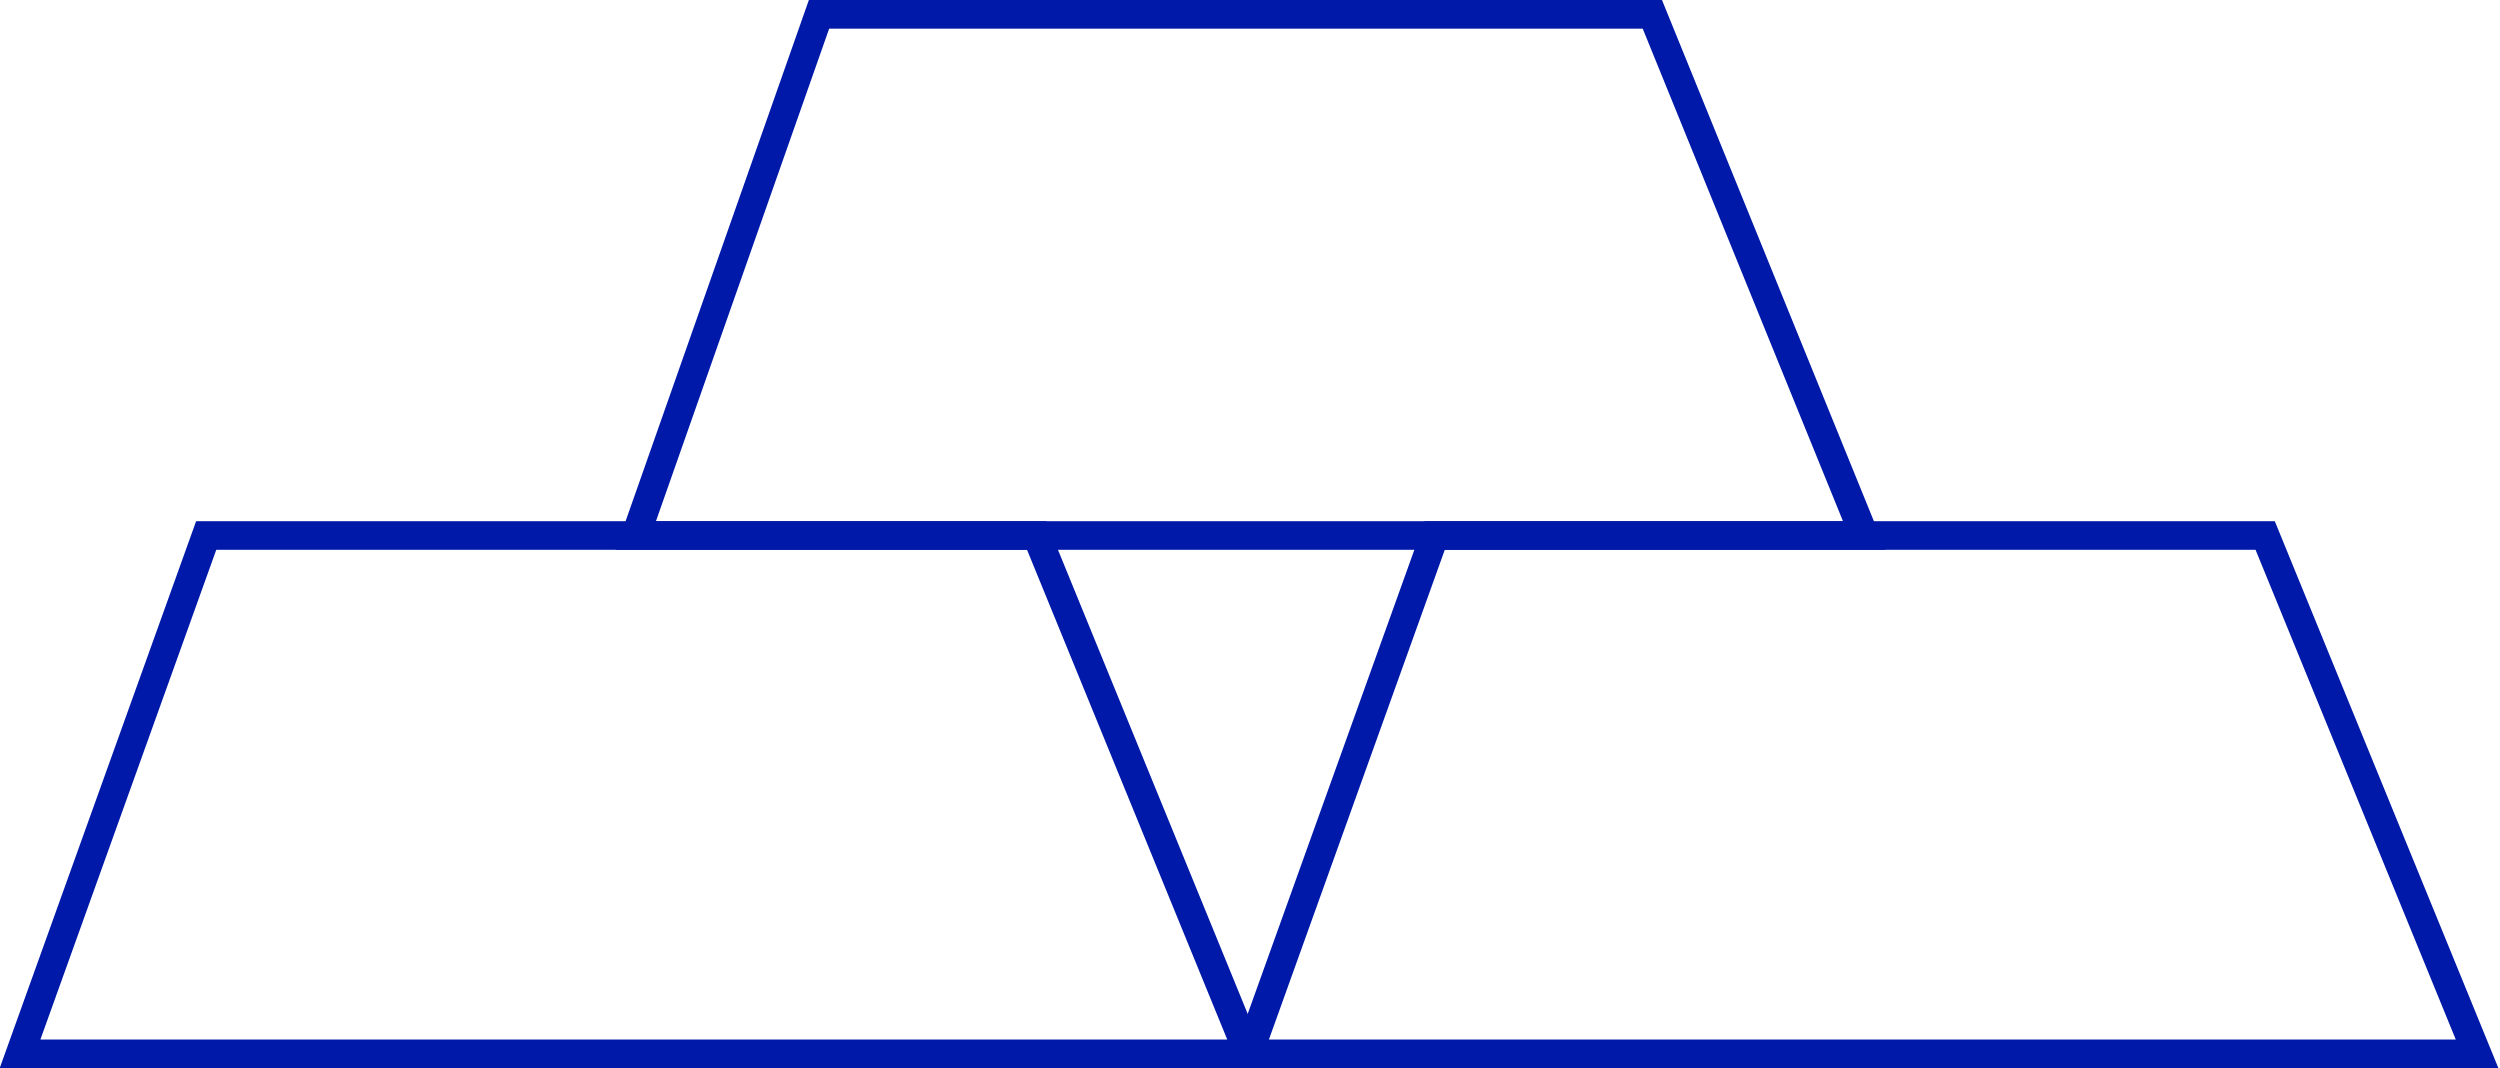
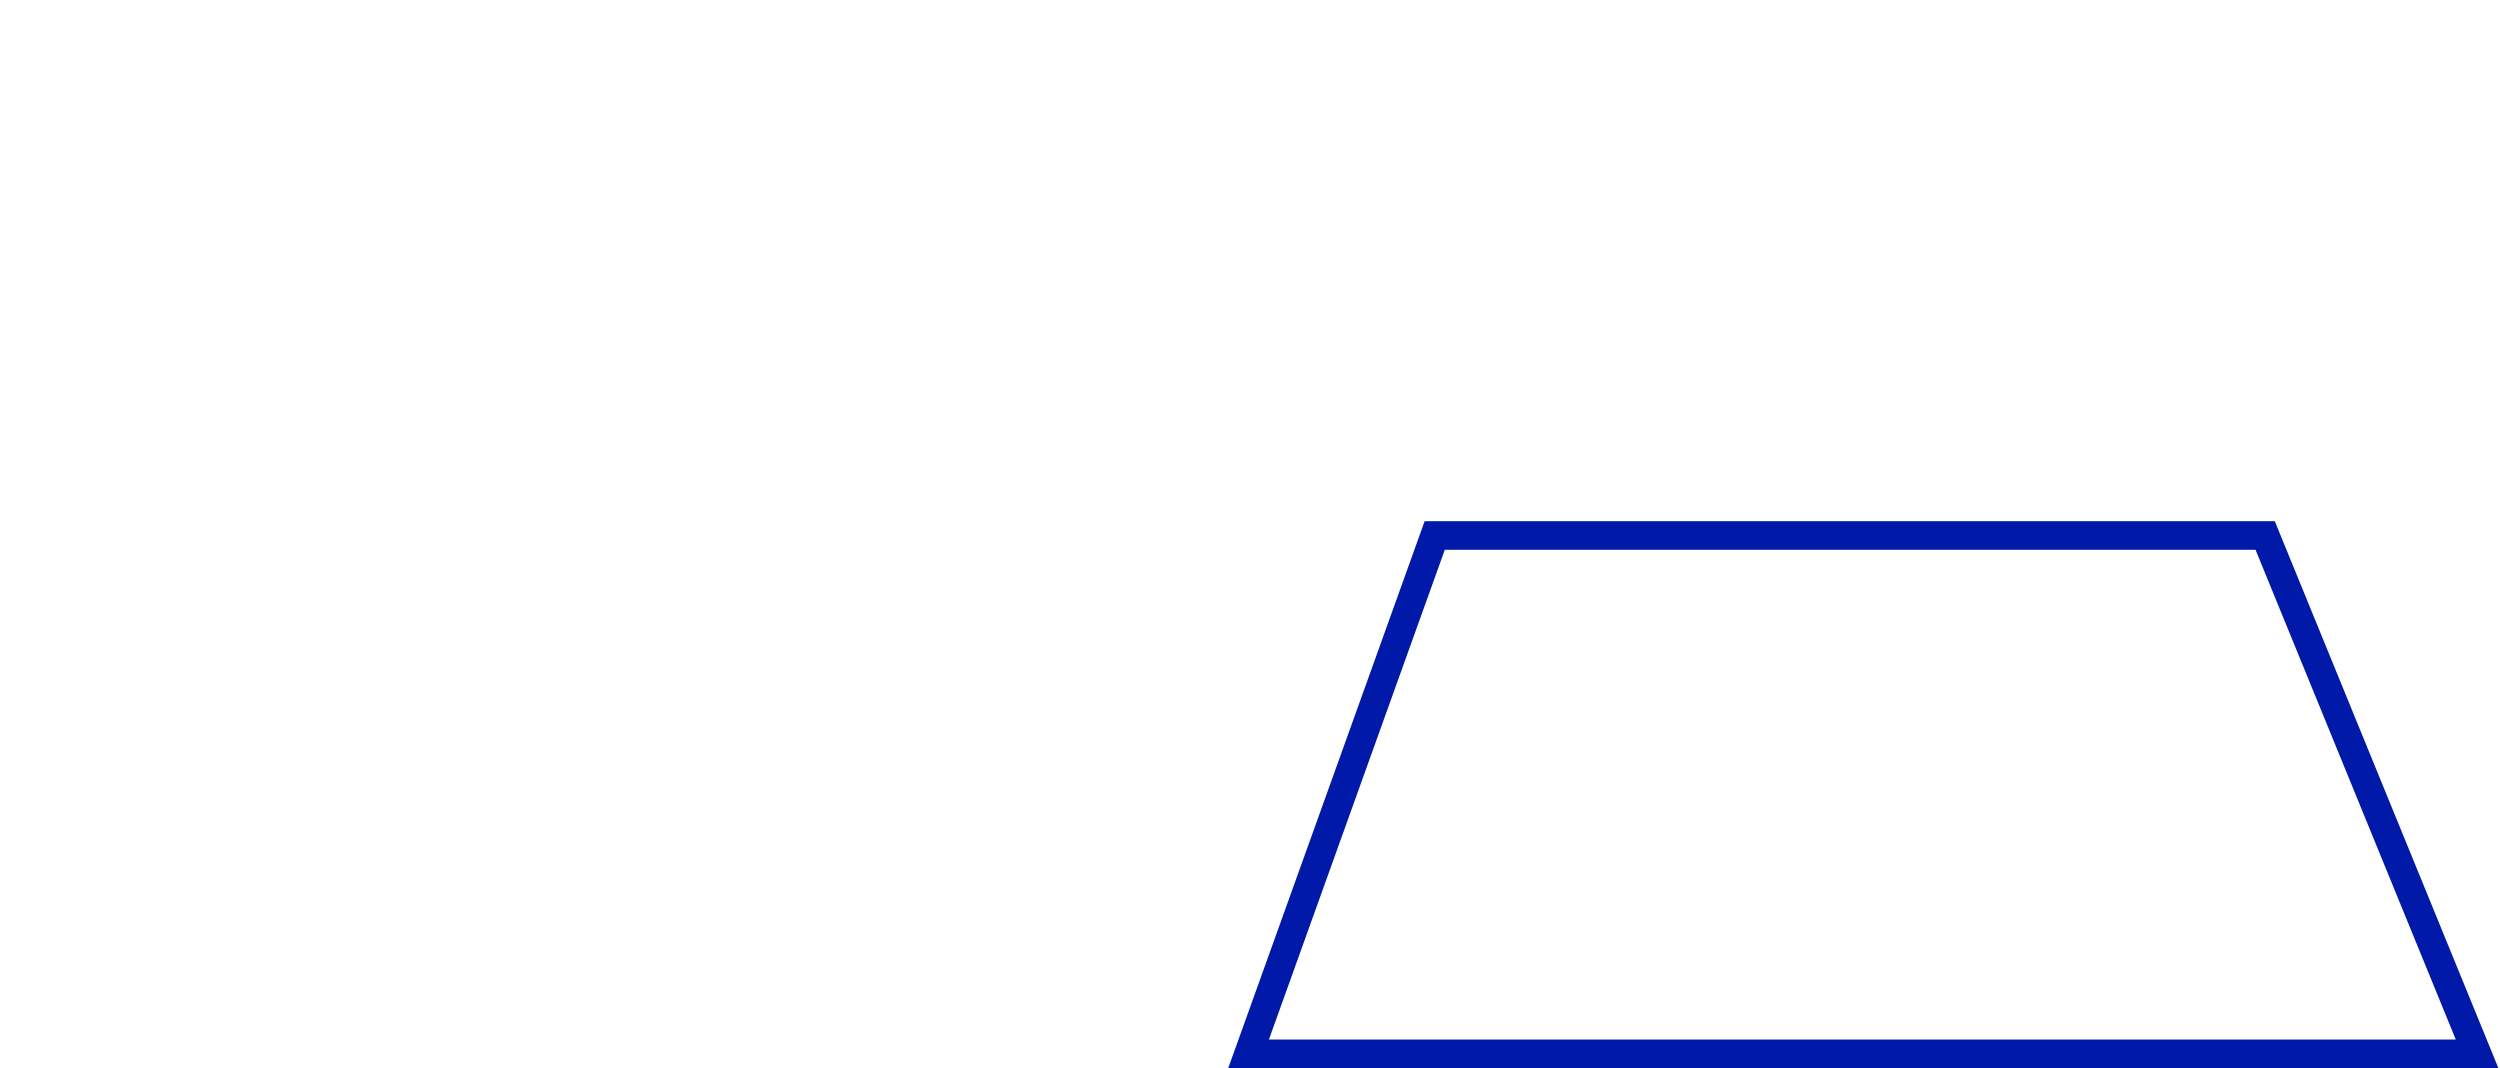
<svg xmlns="http://www.w3.org/2000/svg" version="1.1" id="Layer_1" x="0px" y="0px" viewBox="0 0 87.3 37.3" style="enable-background:new 0 0 87.3 37.3;" xml:space="preserve">
  <style type="text/css">
	.st0{fill:none;stroke:#0019A8;stroke-miterlimit:10;}
</style>
  <g>
-     <polygon class="st0" points="65.1,18.7 22.2,18.7 28.6,0.5 57.7,0.5  " />
    <polygon class="st0" points="86.5,36.8 43.6,36.8 50.1,18.7 79.1,18.7  " />
-     <polygon class="st0" points="43.6,36.8 0.7,36.8 7.2,18.7 36.2,18.7  " />
  </g>
</svg>